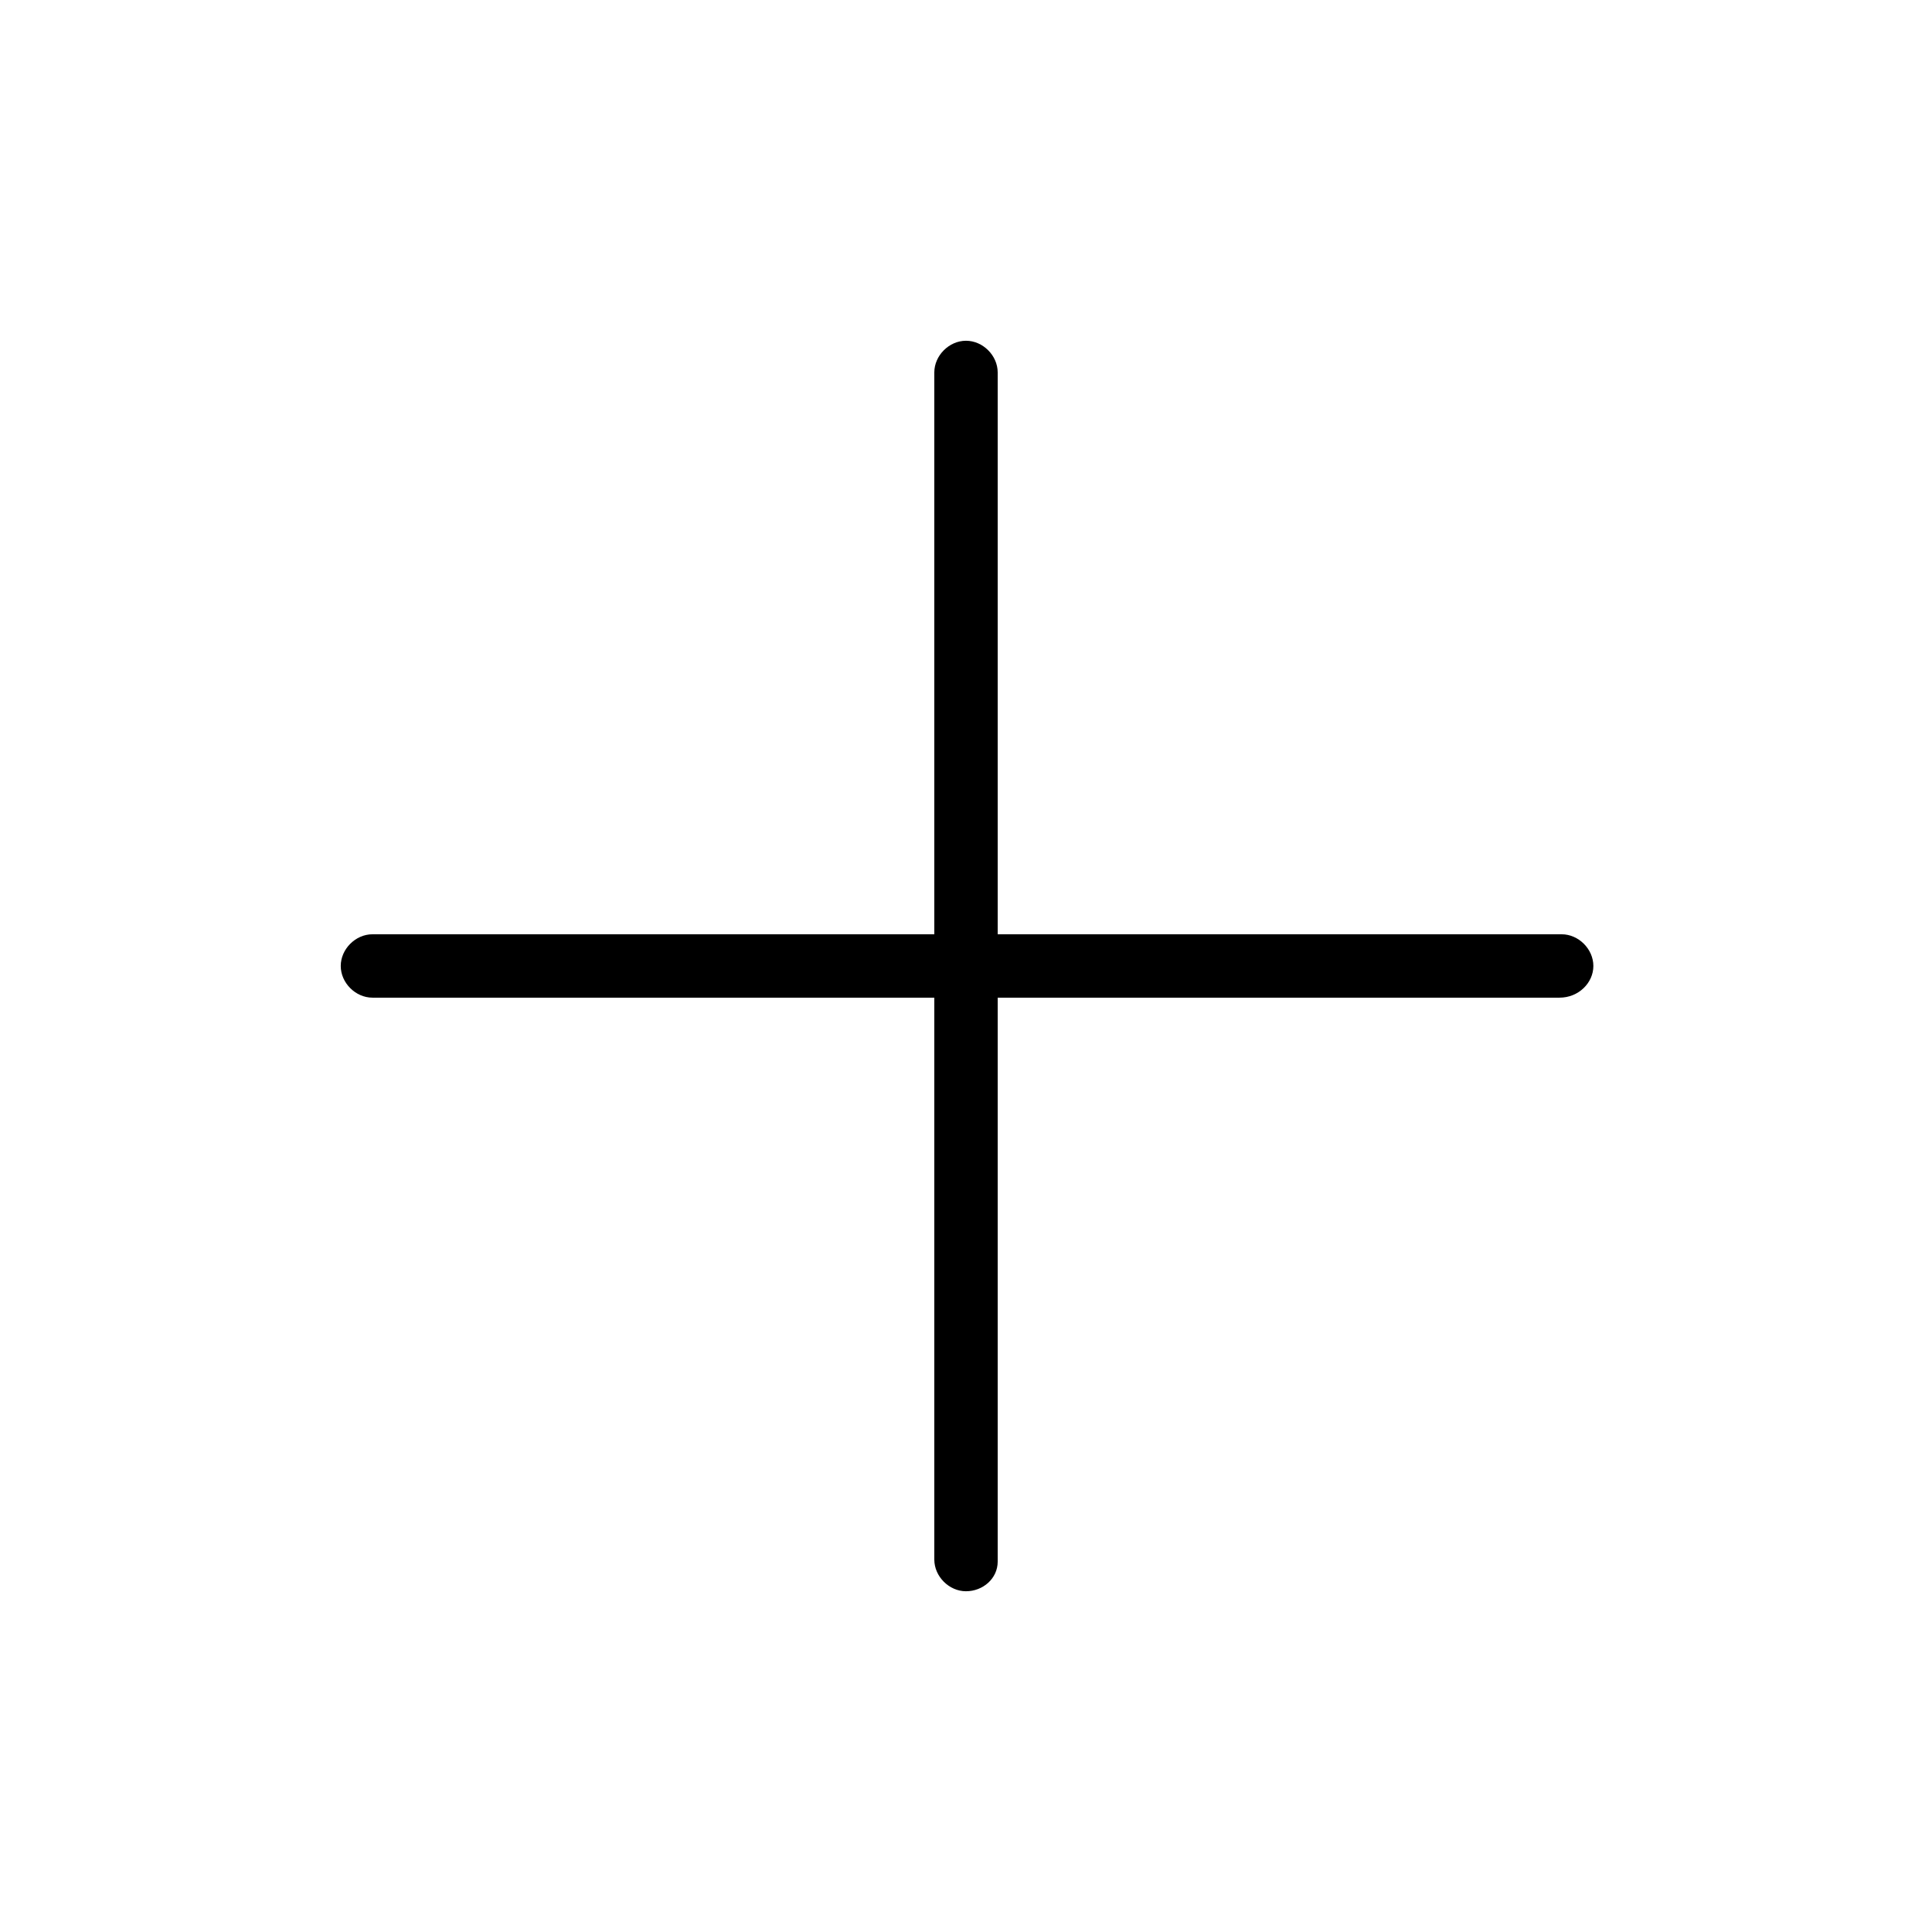
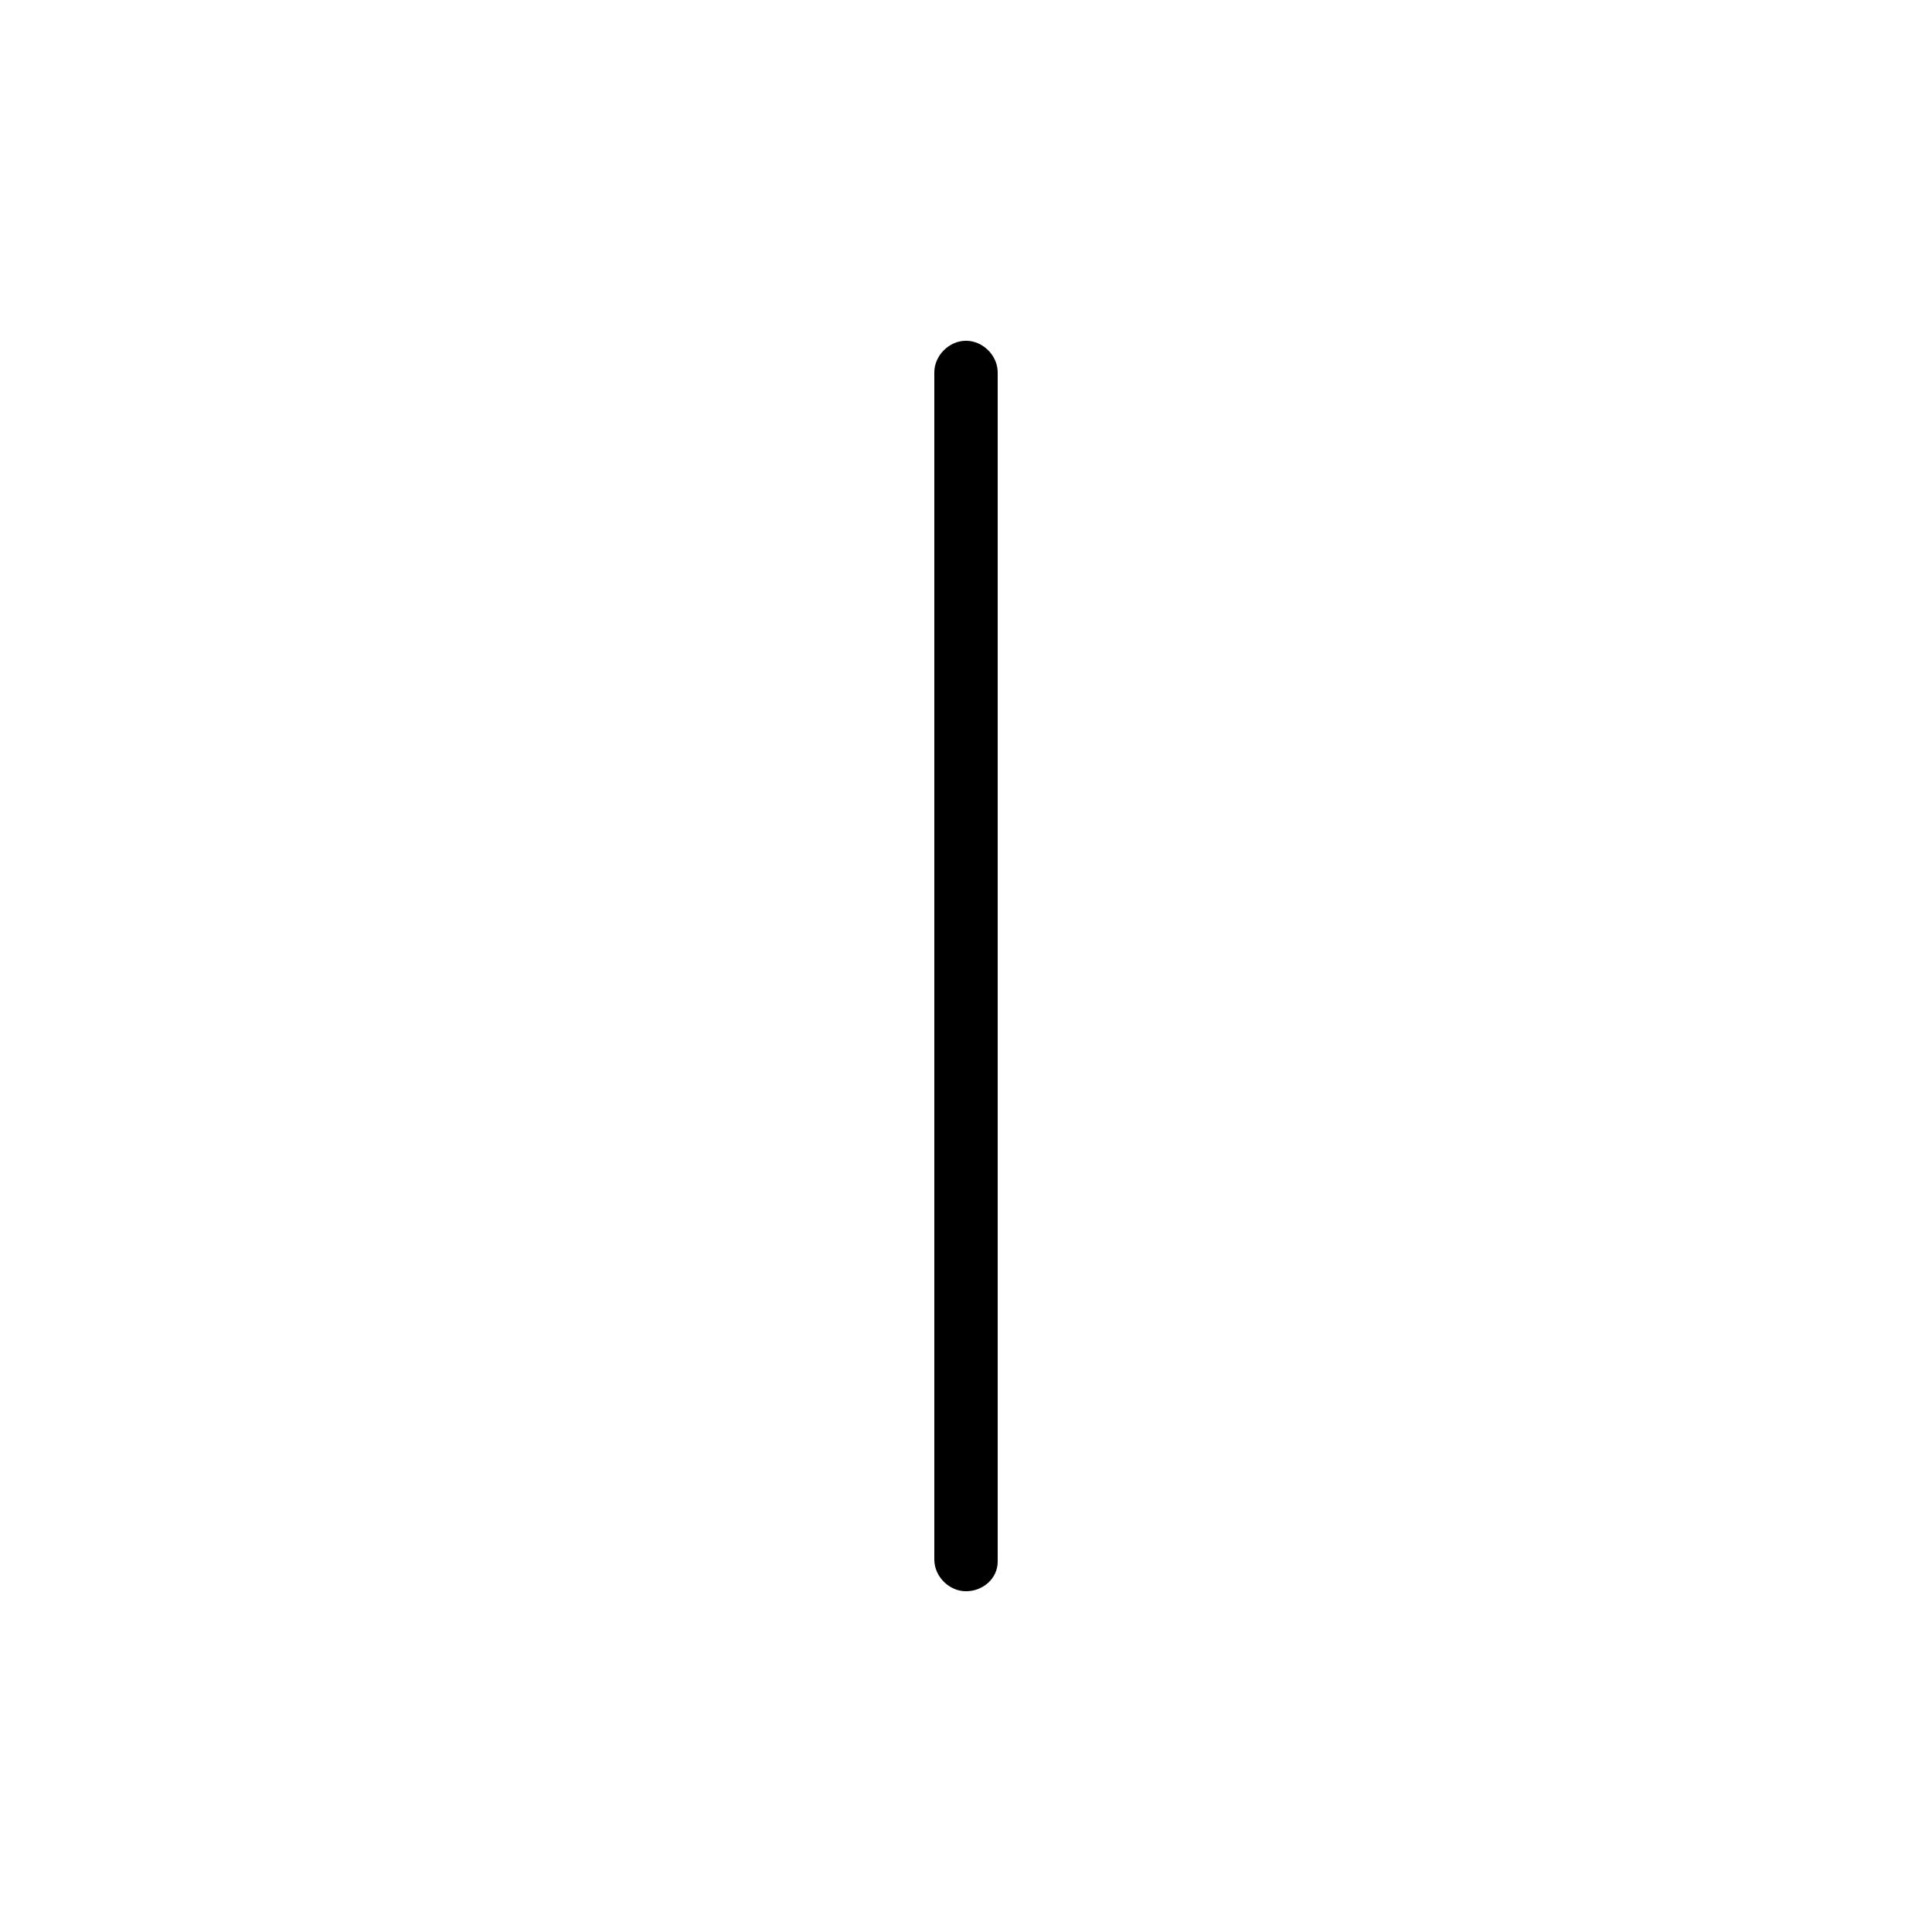
<svg xmlns="http://www.w3.org/2000/svg" fill="#000000" width="800px" height="800px" version="1.1" viewBox="144 144 512 512">
  <g>
    <path d="m400 565.7c-4.477 0-8.398-3.918-8.398-8.398v-314.6c0-4.477 3.918-8.398 8.398-8.398 4.477 0 8.398 3.918 8.398 8.398v315.16c-0.004 4.477-3.922 7.836-8.398 7.836z" />
-     <path d="m557.3 408.39h-314.6c-4.477 0-8.398-3.918-8.398-8.398 0-4.477 3.918-8.398 8.398-8.398h315.16c4.477 0 8.398 3.918 8.398 8.398-0.004 4.481-3.922 8.398-8.957 8.398z" />
  </g>
</svg>